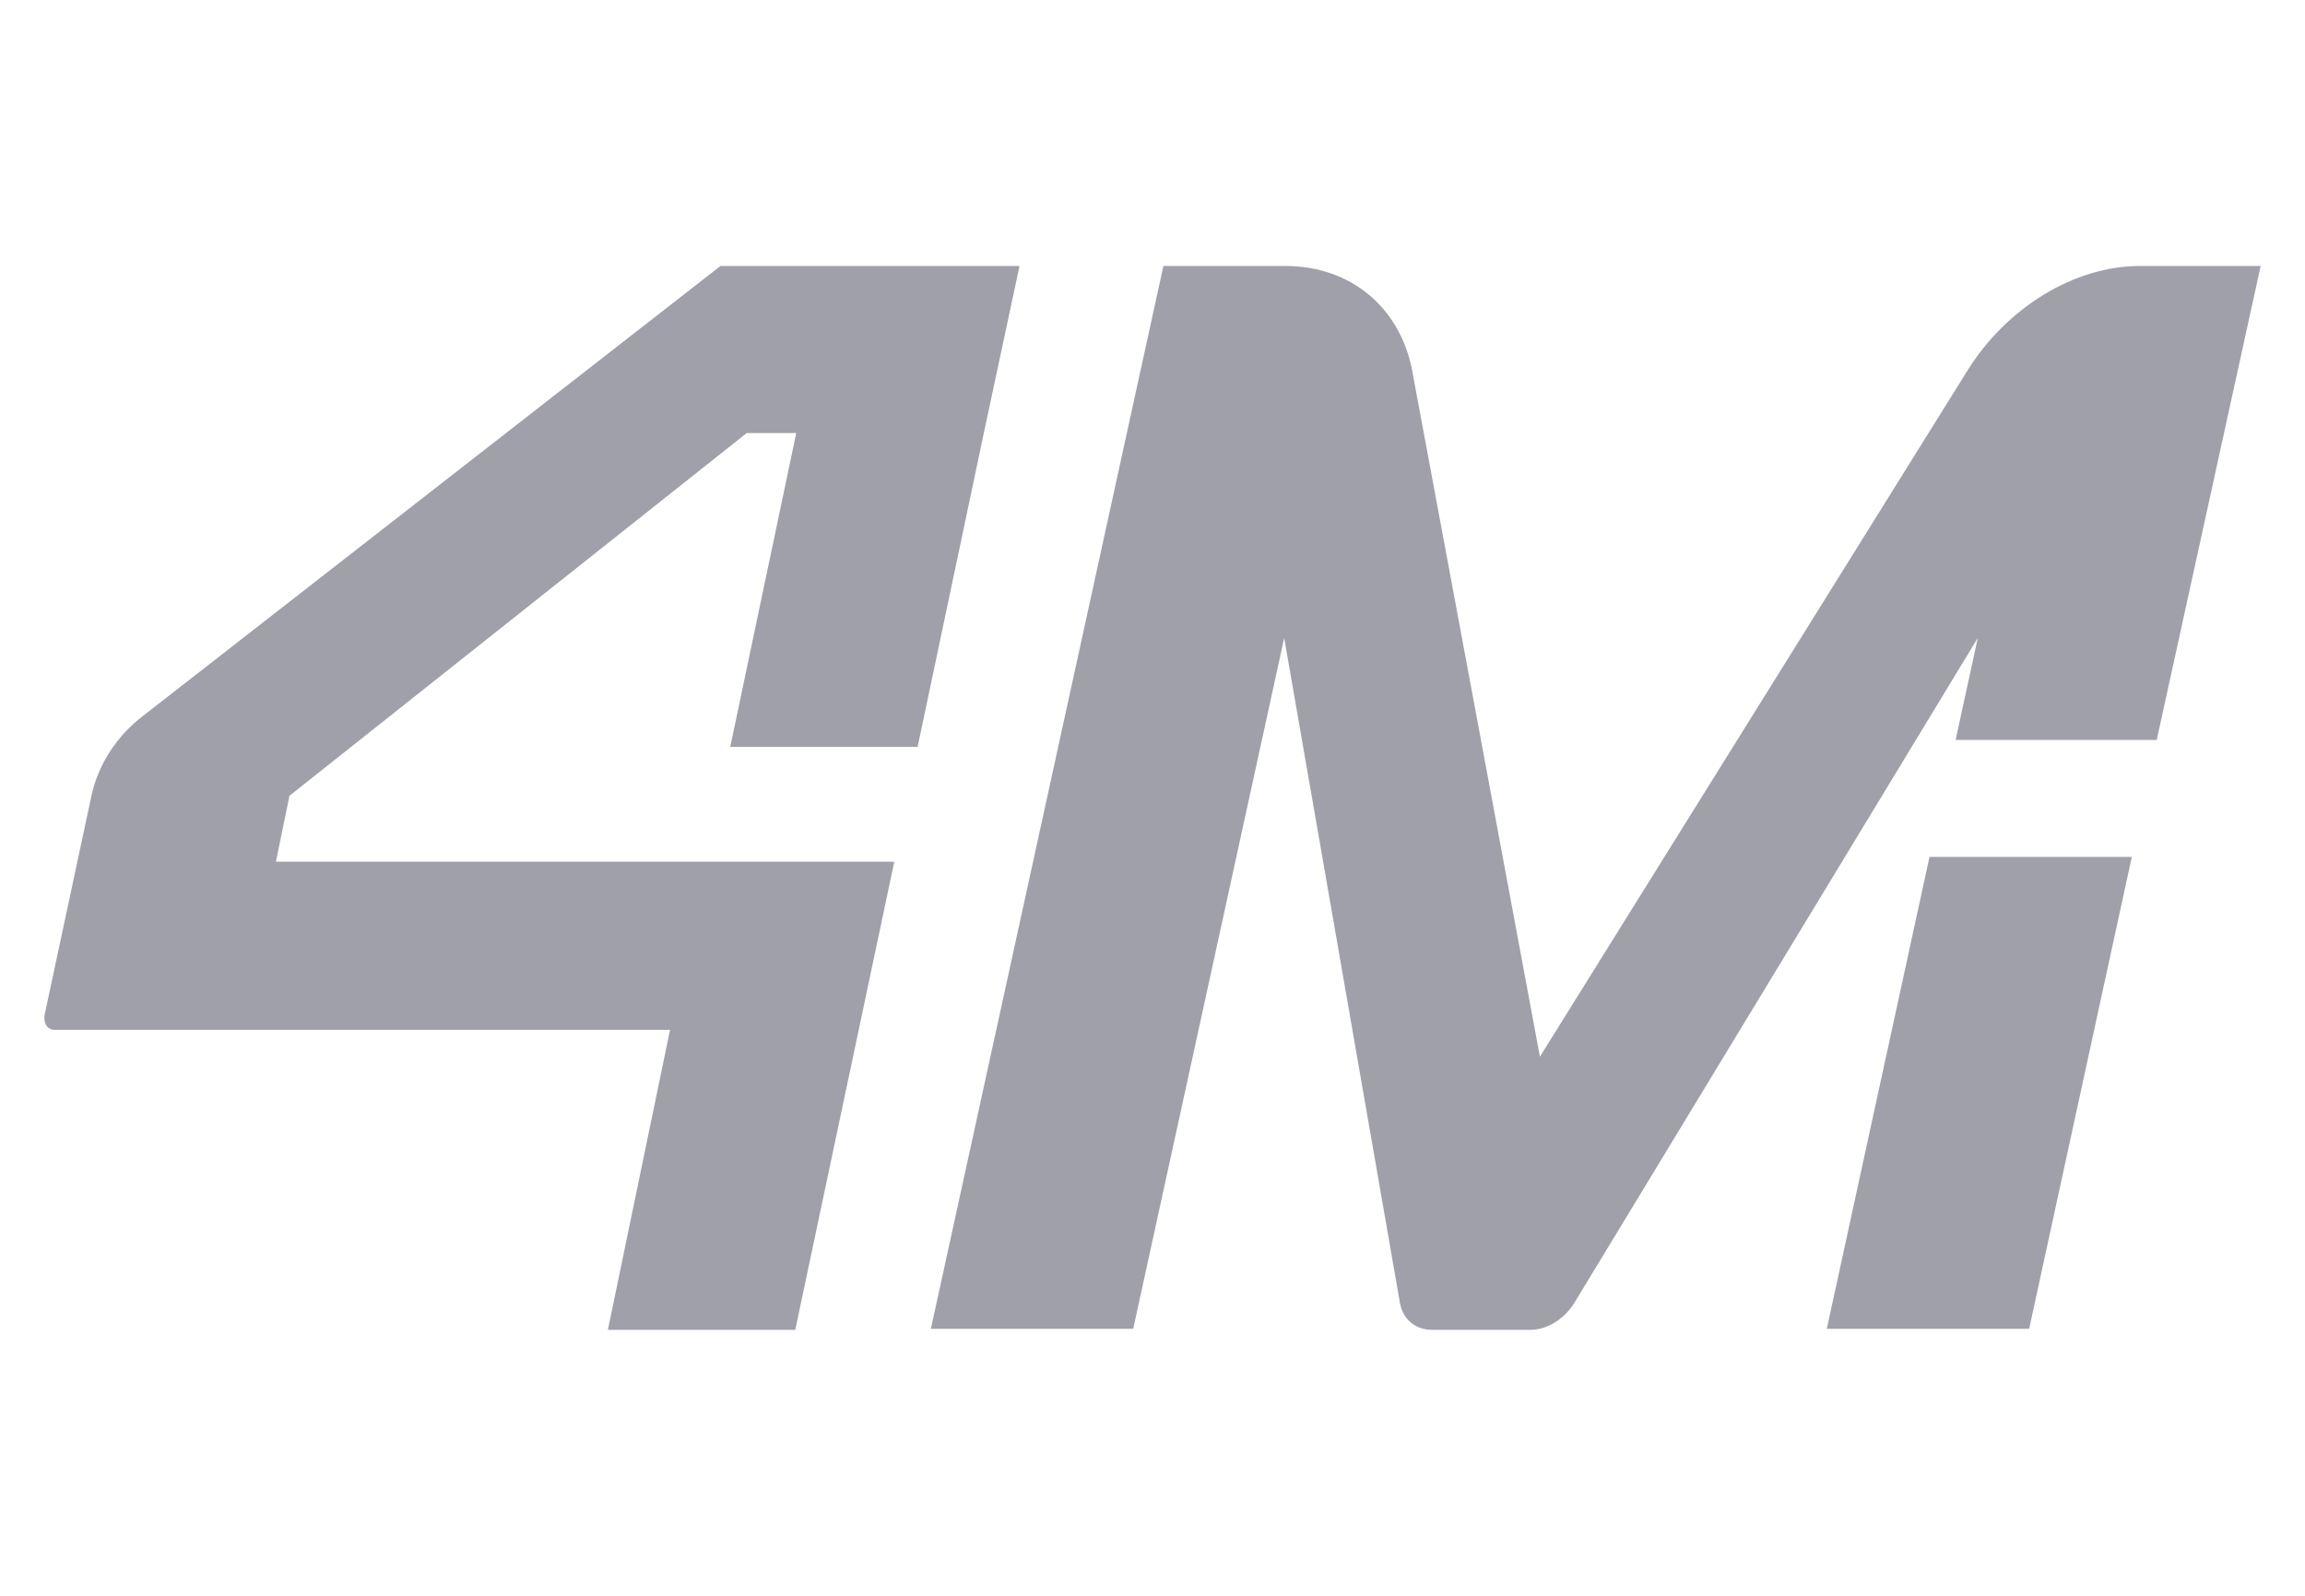
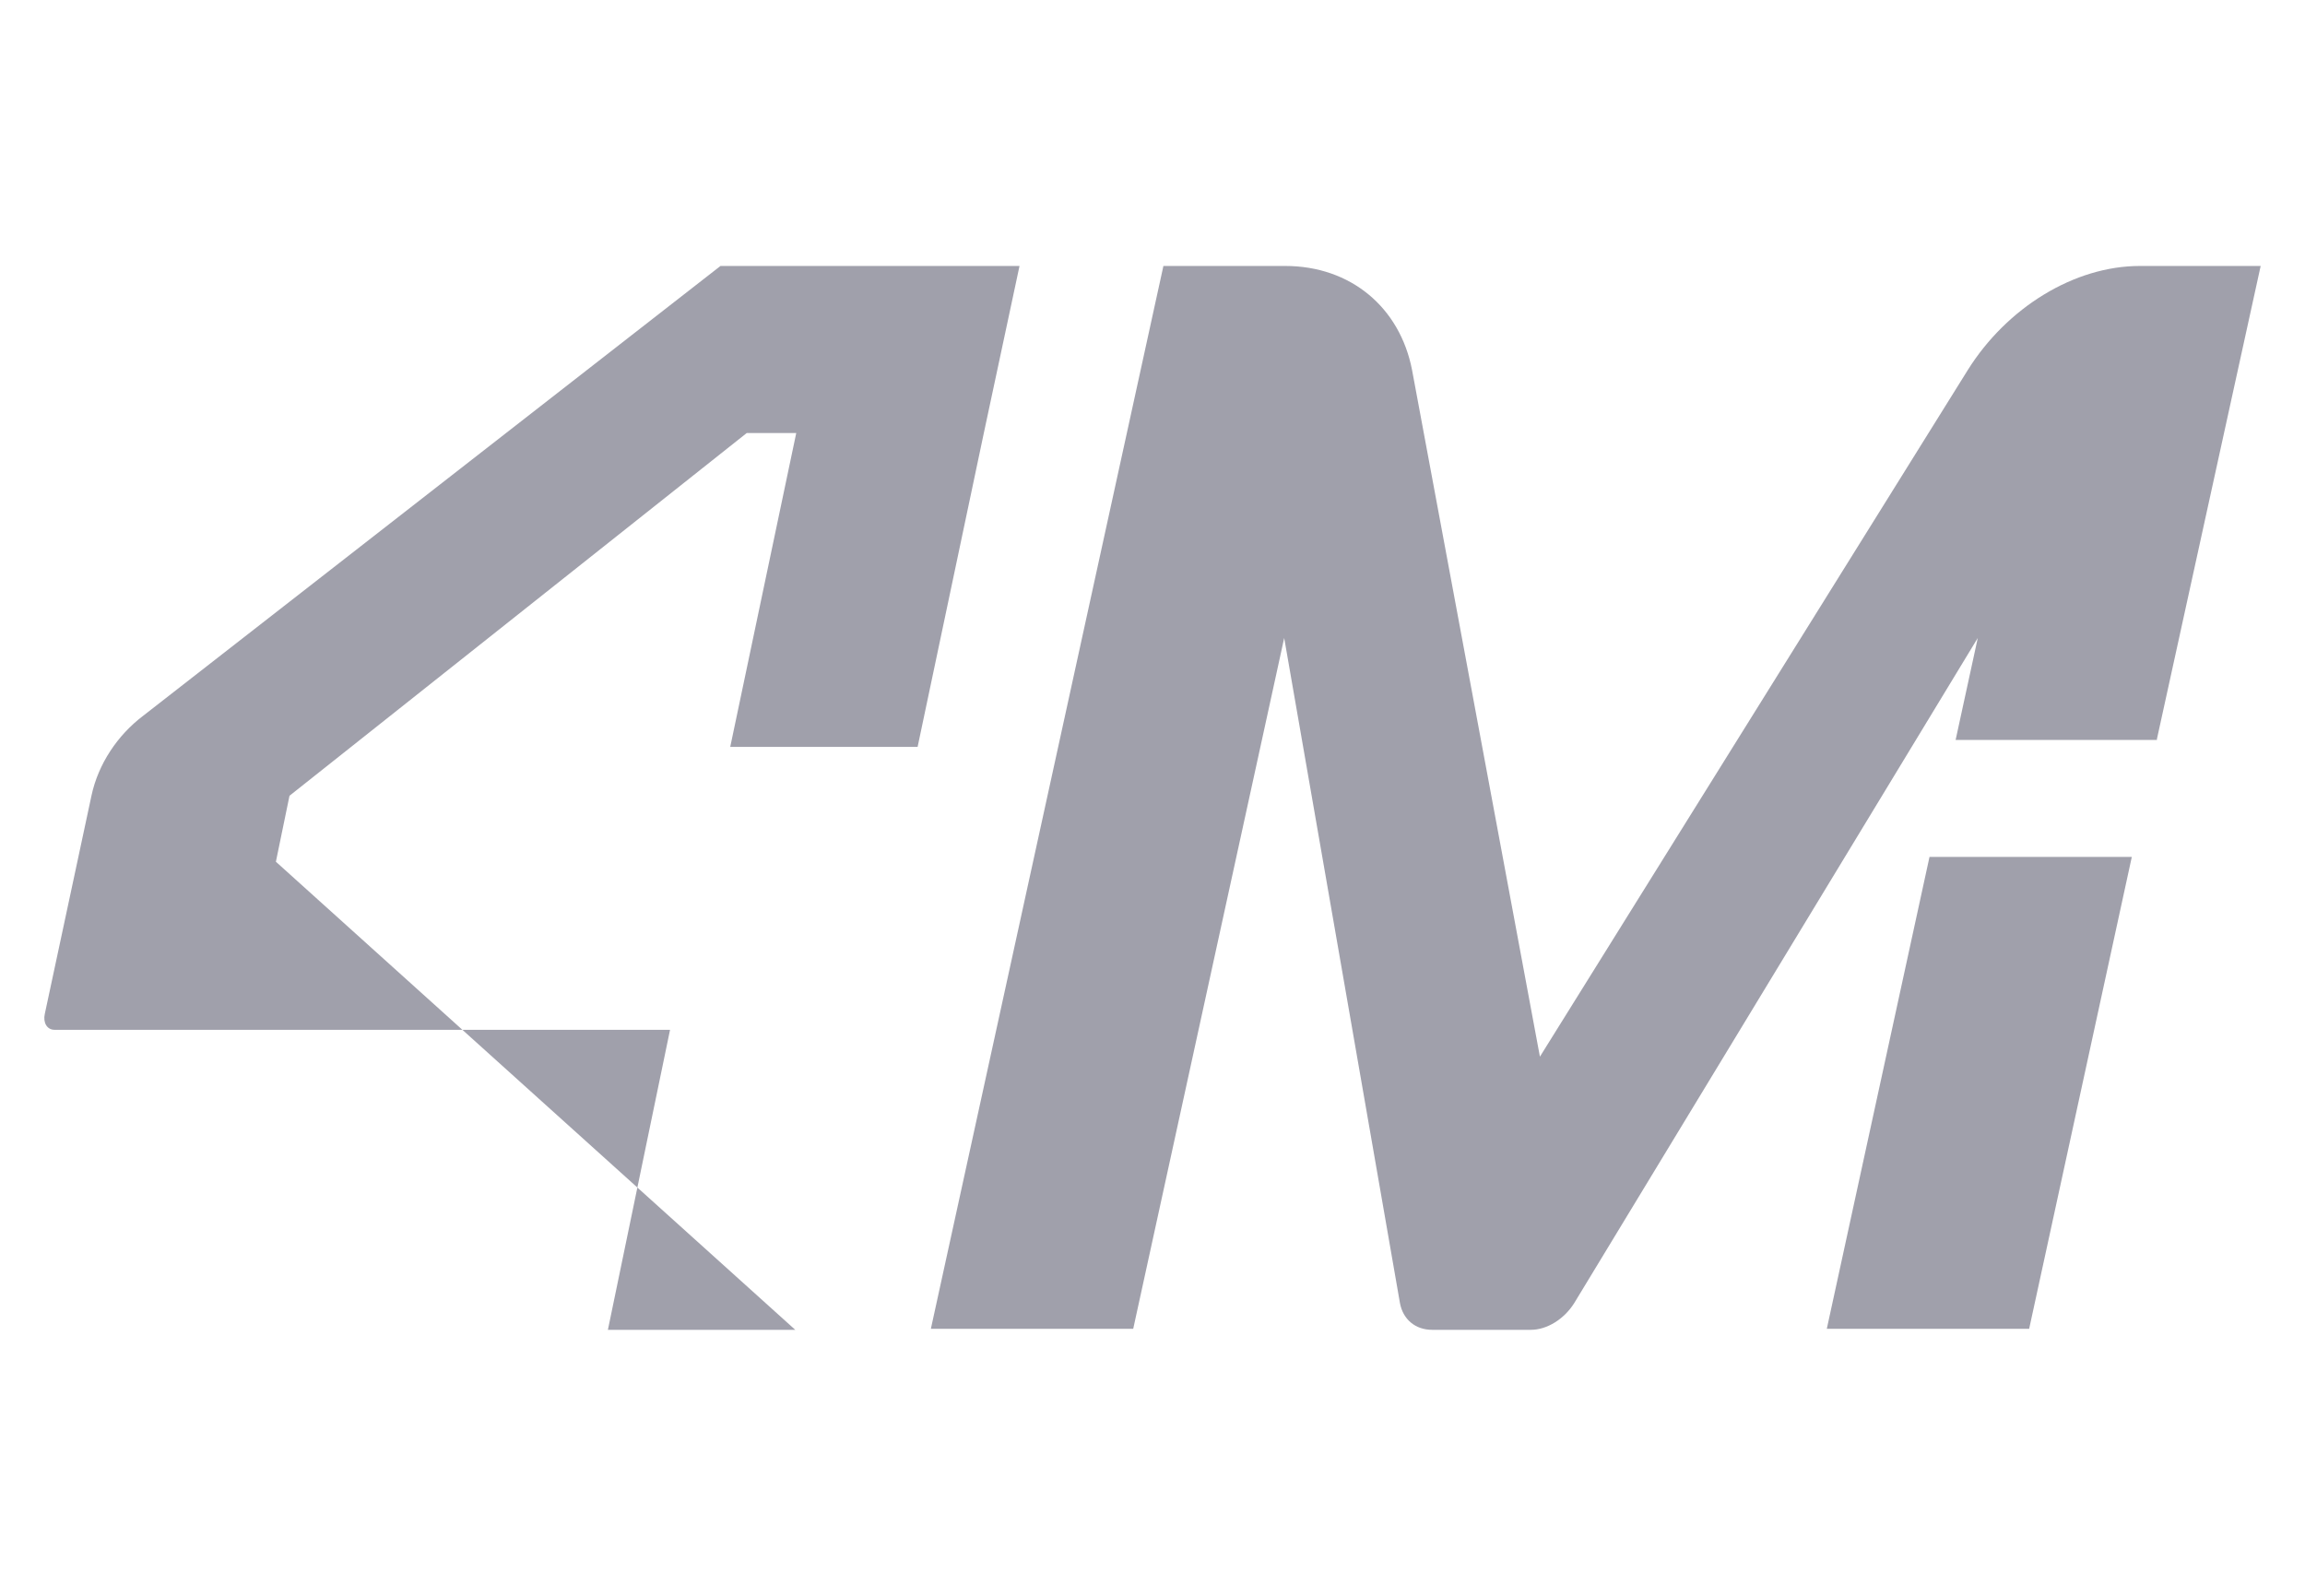
<svg xmlns="http://www.w3.org/2000/svg" width="52" height="36" viewBox="0 0 52 36" fill="none">
  <g id="Logo">
-     <path id="Logo_2" d="M22.19 9.792L20.701 16.849H16.474L17.963 9.769H16.846L6.531 17.952L6.224 19.44H20.175L17.941 30H13.714L15.116 23.232H1.231C1.056 23.232 0.967 23.064 1.011 22.872L2.063 17.952C2.216 17.232 2.655 16.584 3.224 16.152L16.254 6H23L22.19 9.792ZM28.994 6C30.47 6 31.583 6.935 31.856 8.35L34.74 23.838L44.391 8.35C45.277 6.935 46.799 6 48.275 6H51L48.66 16.67V16.693H44.118L44.618 14.392L35.512 29.4C35.285 29.76 34.899 30 34.535 30H32.31C31.924 30 31.651 29.76 31.583 29.4L28.971 14.392L25.565 29.977H21L26.246 6H28.994ZM48.093 19.331L45.777 29.977H41.212L43.529 19.331H48.093Z" fill="#A0A0AB" />
+     <path id="Logo_2" d="M22.19 9.792L20.701 16.849H16.474L17.963 9.769H16.846L6.531 17.952L6.224 19.44L17.941 30H13.714L15.116 23.232H1.231C1.056 23.232 0.967 23.064 1.011 22.872L2.063 17.952C2.216 17.232 2.655 16.584 3.224 16.152L16.254 6H23L22.19 9.792ZM28.994 6C30.47 6 31.583 6.935 31.856 8.35L34.74 23.838L44.391 8.35C45.277 6.935 46.799 6 48.275 6H51L48.66 16.67V16.693H44.118L44.618 14.392L35.512 29.4C35.285 29.76 34.899 30 34.535 30H32.31C31.924 30 31.651 29.76 31.583 29.4L28.971 14.392L25.565 29.977H21L26.246 6H28.994ZM48.093 19.331L45.777 29.977H41.212L43.529 19.331H48.093Z" fill="#A0A0AB" />
  </g>
</svg>